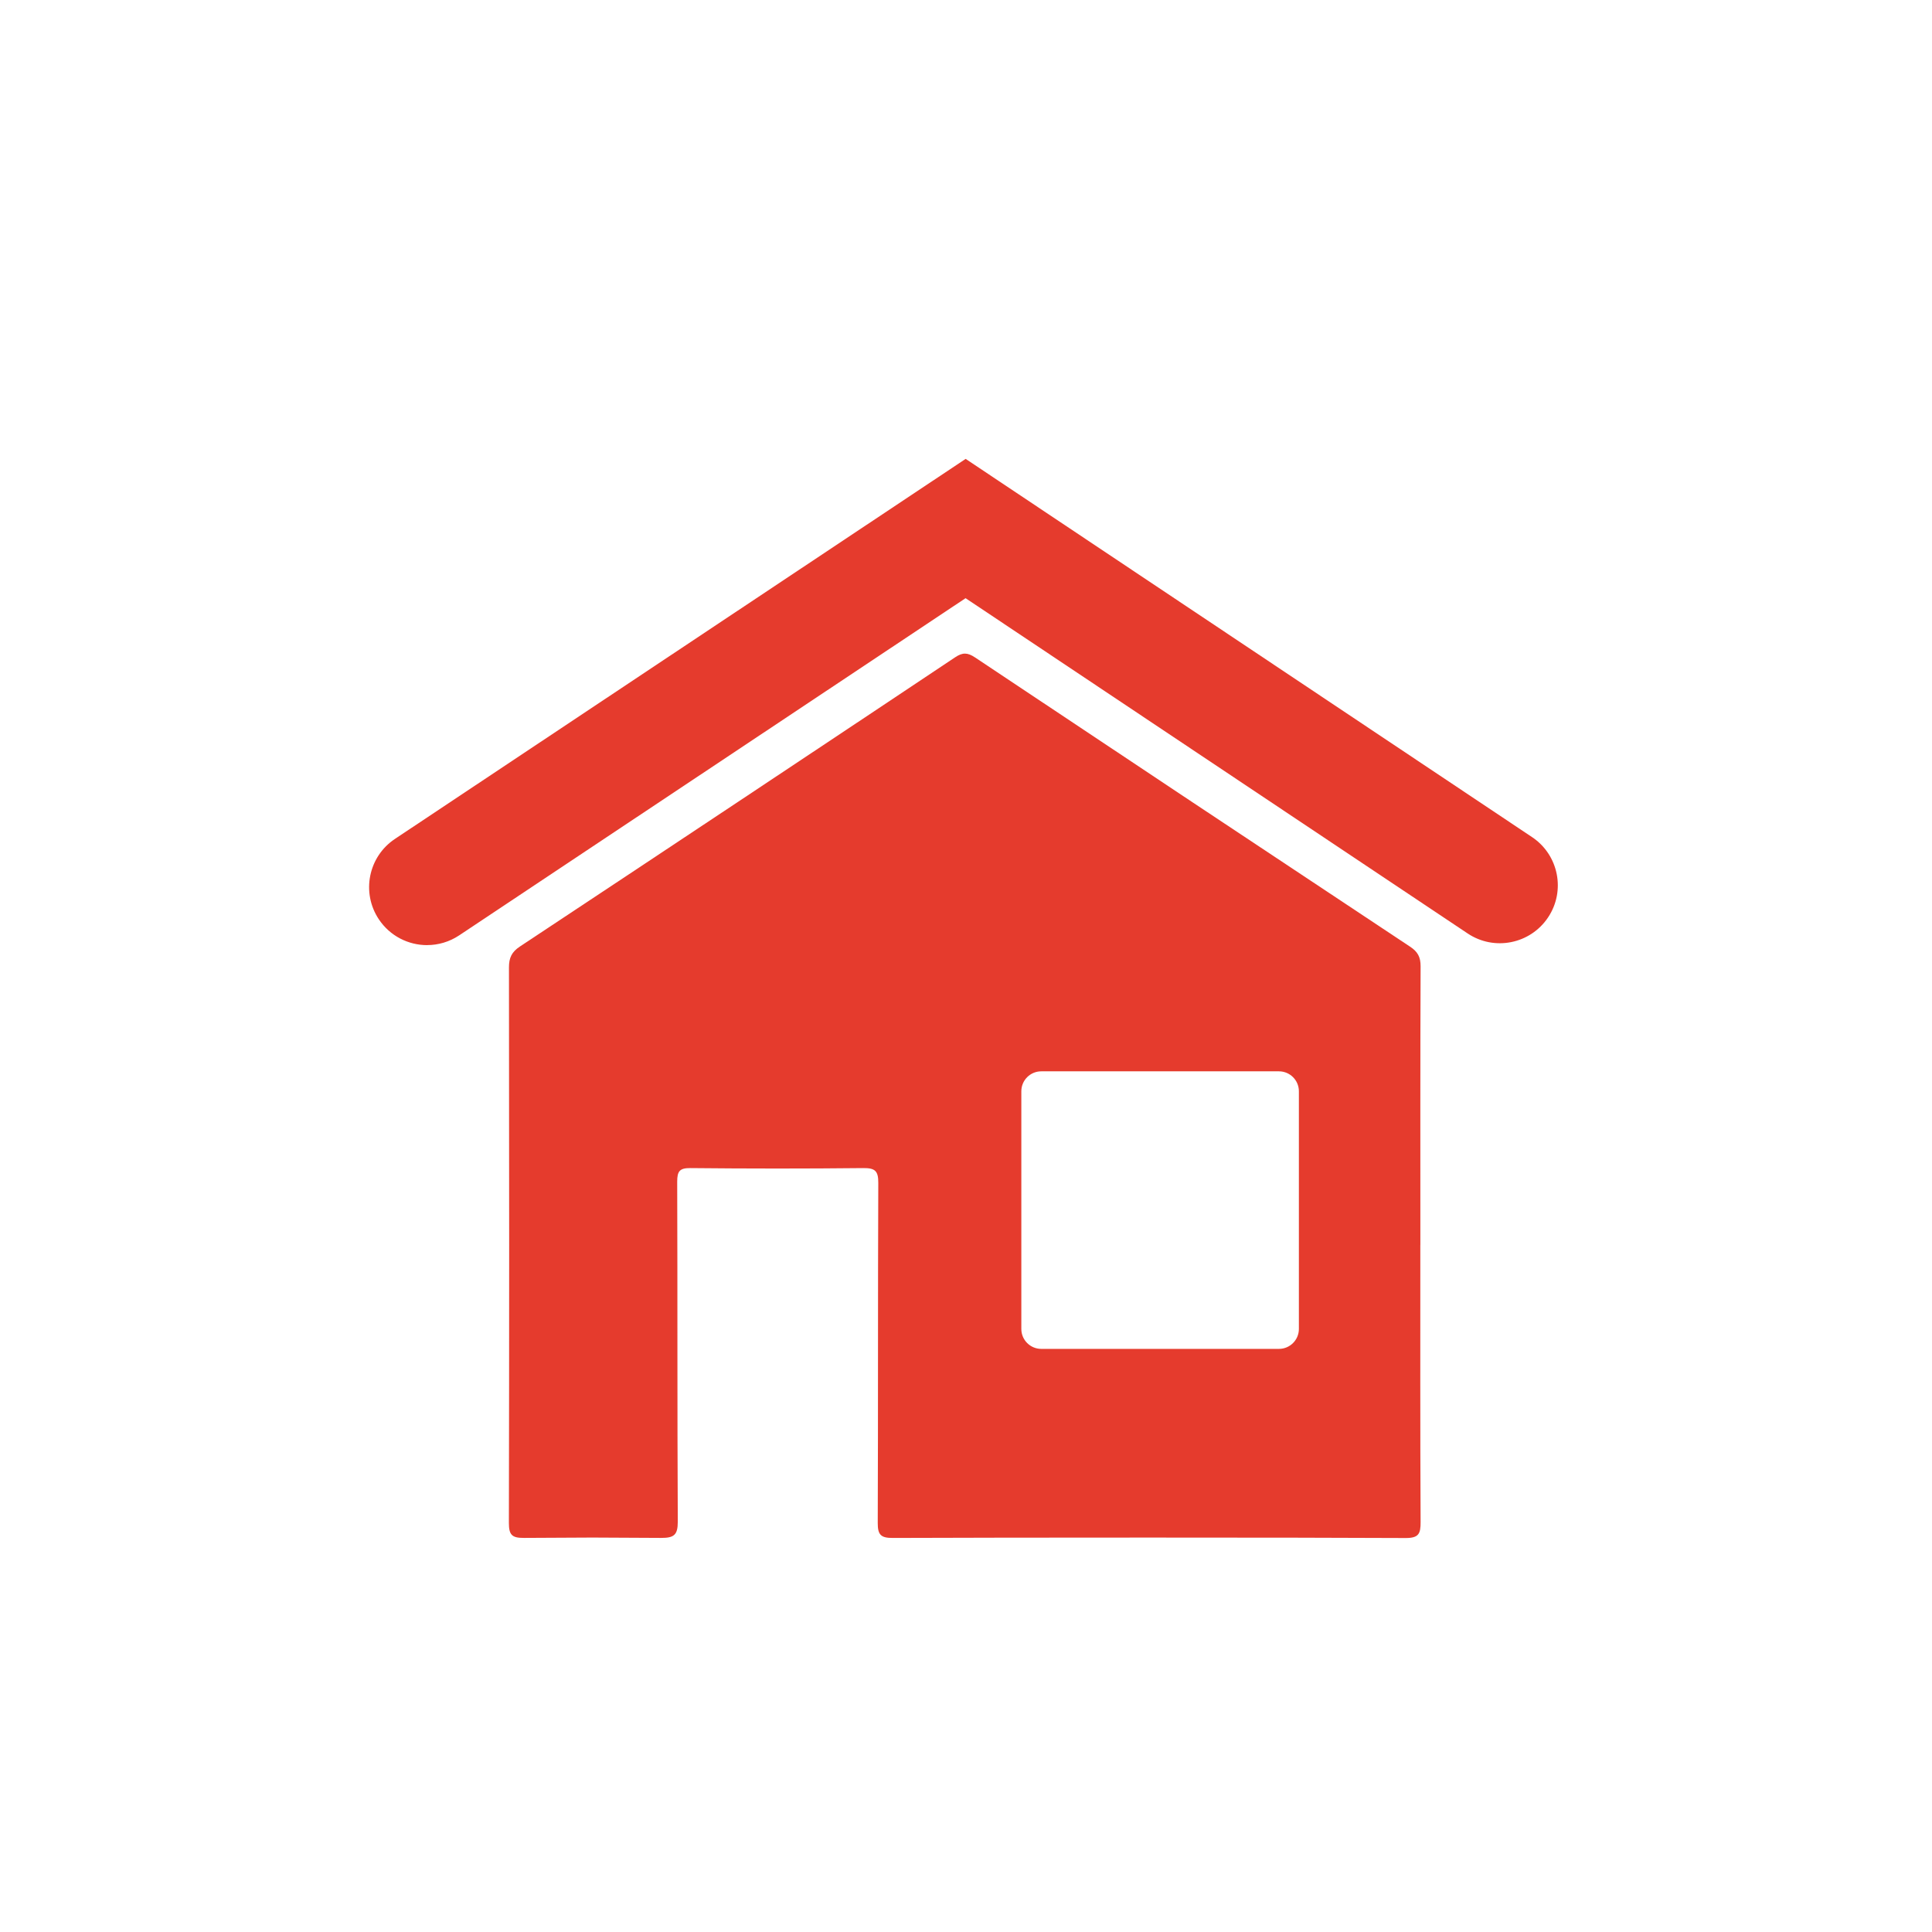
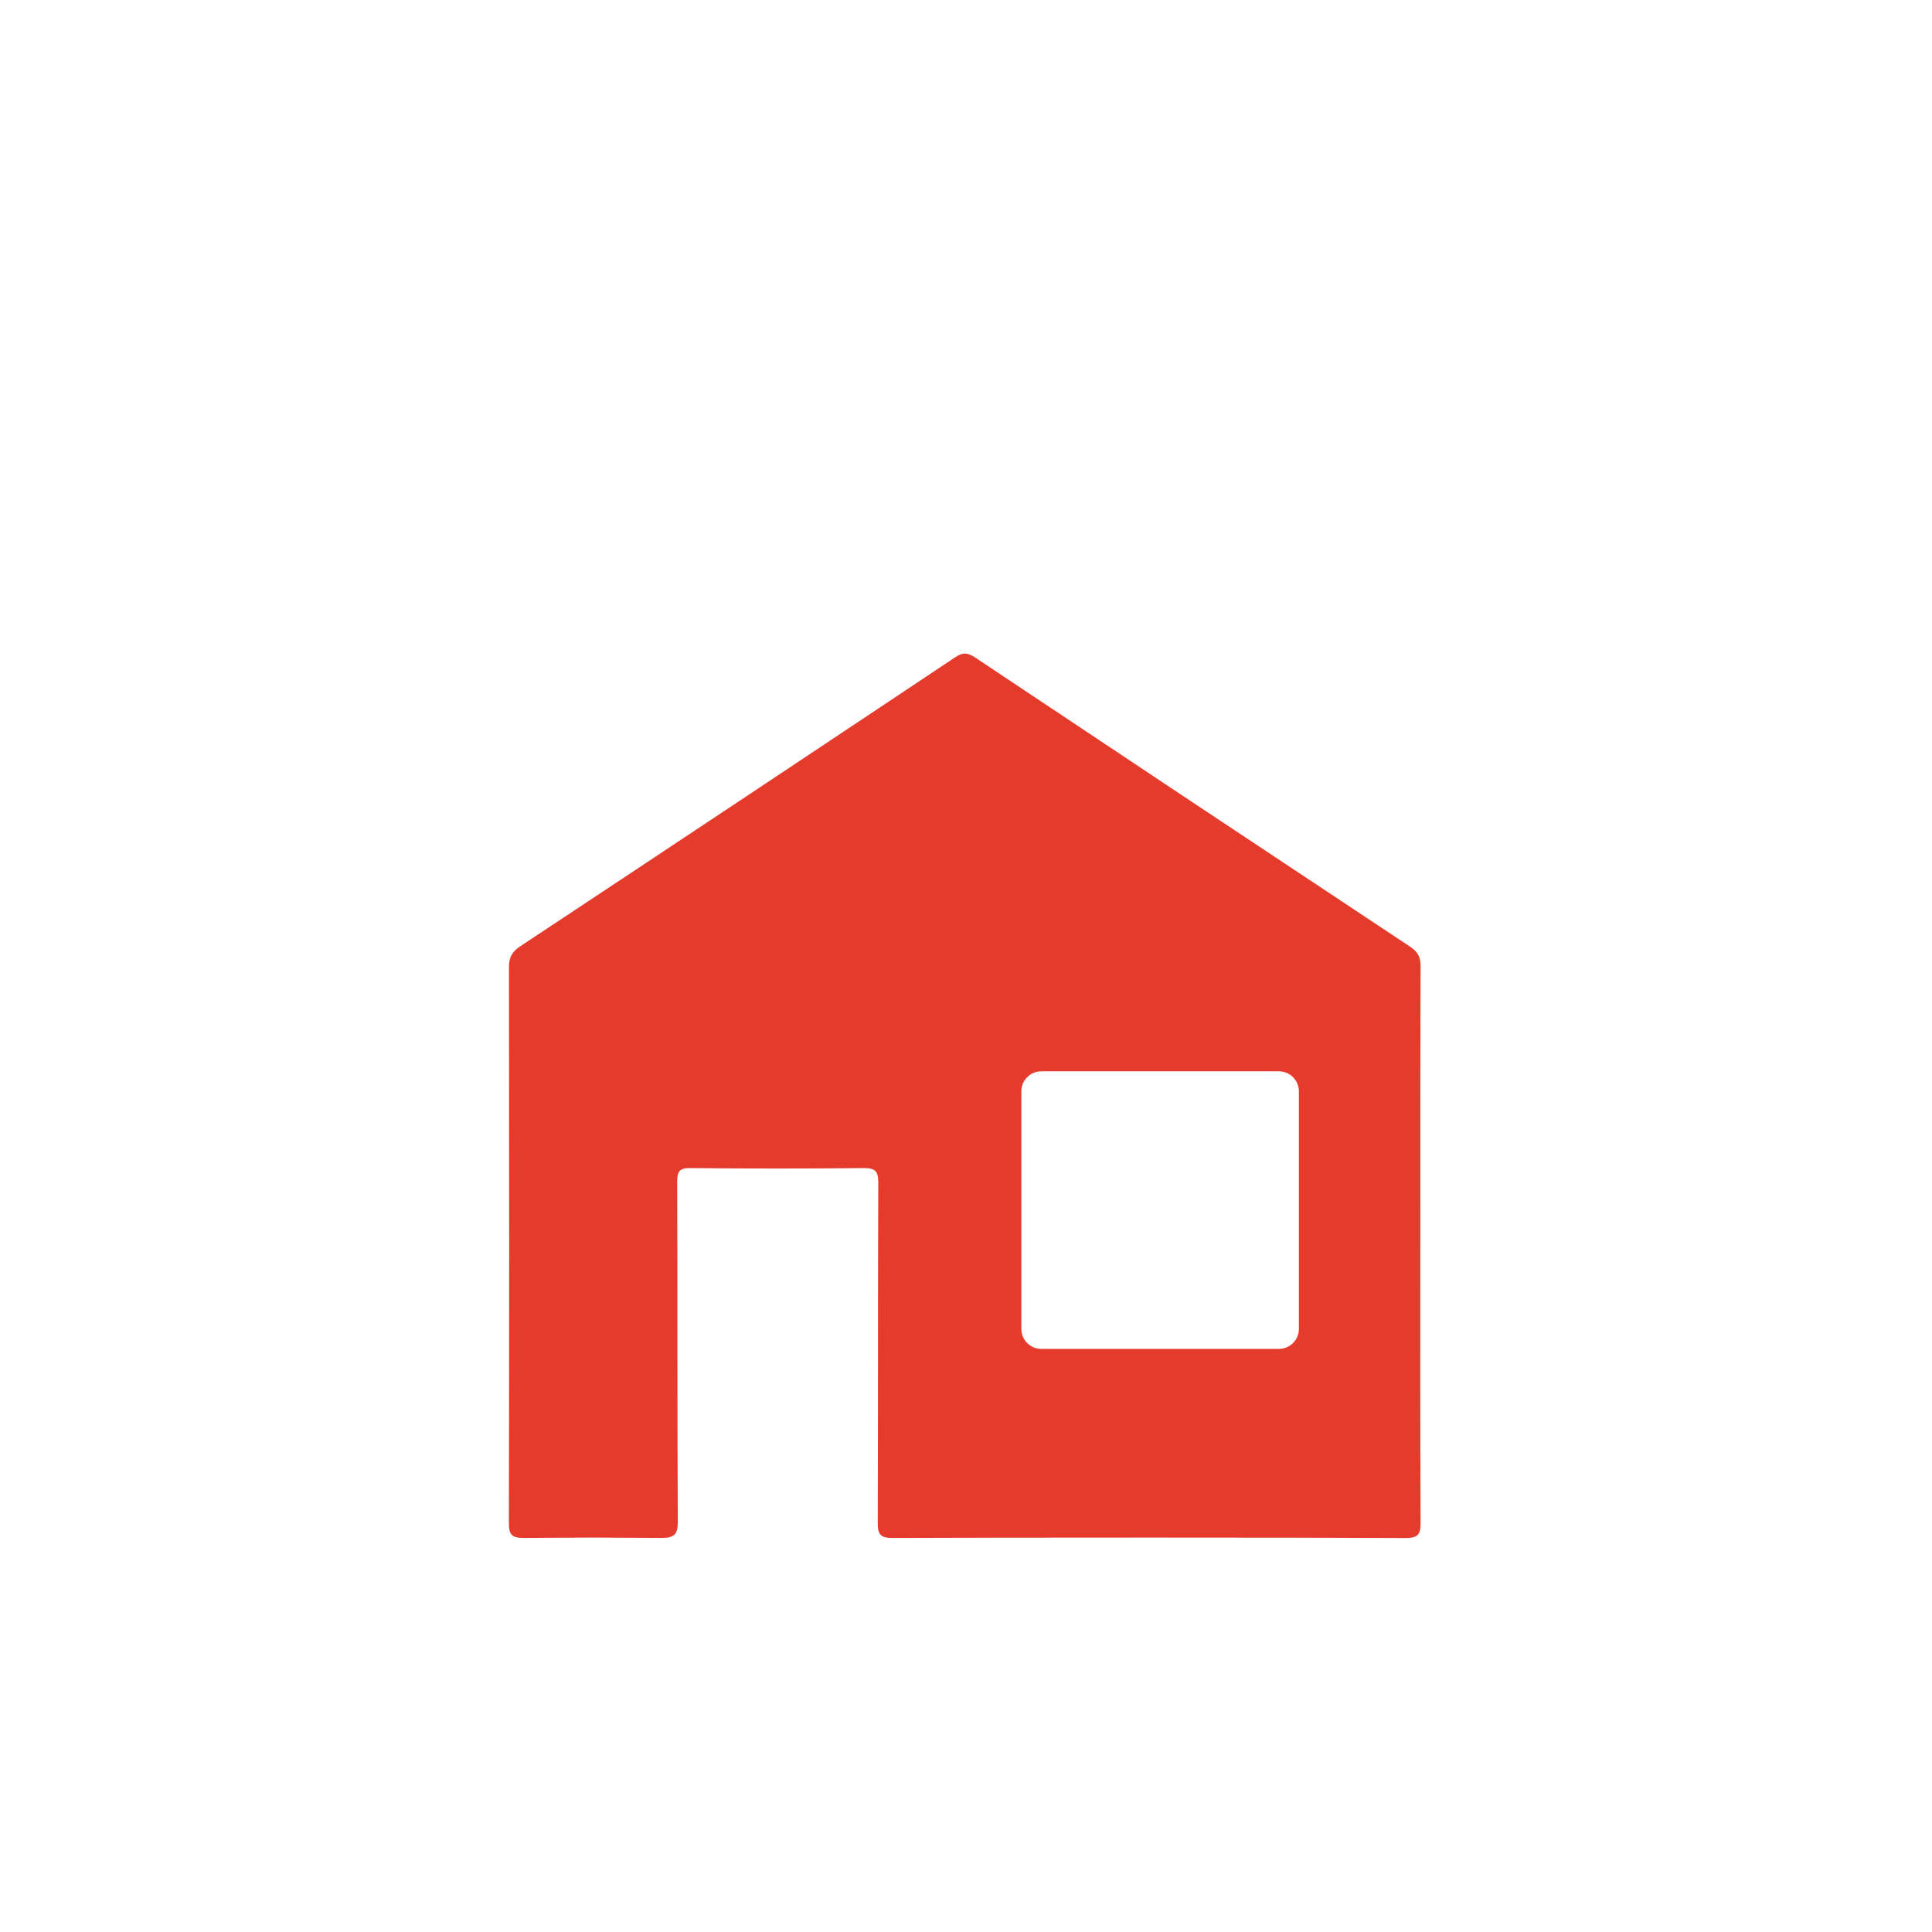
<svg xmlns="http://www.w3.org/2000/svg" id="Layer_1" viewBox="0 0 500 500">
  <defs>
    <style>.cls-1{fill:#e53b2d;}</style>
  </defs>
-   <path class="cls-1" d="M110.54,244.6c-4.85,0-9.61-2.35-12.5-6.69-4.59-6.9-2.72-16.21,4.17-20.8l147.7-98.35,146.58,97.88c6.89,4.6,8.75,13.92,4.14,20.8-4.6,6.89-13.92,8.74-20.8,4.14l-129.94-86.77-131.05,87.26c-2.56,1.7-5.44,2.52-8.3,2.52Z" />
  <path class="cls-1" d="M367.59,322.15c0-24.03-.04-48.06.06-72.09,0-2.4-.75-3.76-2.72-5.06-37.57-24.9-75.11-49.85-112.6-74.86-1.92-1.28-3.19-1.34-5.16-.02-37.49,25.01-75.03,49.96-112.62,74.84-2.11,1.4-2.83,2.9-2.83,5.38.07,47.94.08,95.88-.02,143.81,0,3.08.8,3.88,3.87,3.86,28.1-.12,7.43-.12,35.53,0,3.28.01,4.32-.71,4.31-4.2-.15-29.33-.05-58.66-.15-87.99,0-2.7.61-3.55,3.44-3.52,14.91.15,29.82.16,44.73,0,3.06-.03,3.89.75,3.87,3.85-.12,29.33-.03,58.66-.14,87.99-.01,3.07.8,3.89,3.87,3.88,27.97-.12,104.71-.14,132.68.02,3.46.02,3.96-1.09,3.94-4.16-.12-23.91-.07-47.81-.07-71.72ZM336.15,343.93c0,2.85-2.31,5.16-5.16,5.16h-61.51c-2.85,0-5.16-2.31-5.16-5.16v-61.51c0-2.85,2.31-5.16,5.16-5.16h61.51c2.85,0,5.16,2.31,5.16,5.16v61.51Z" />
</svg>